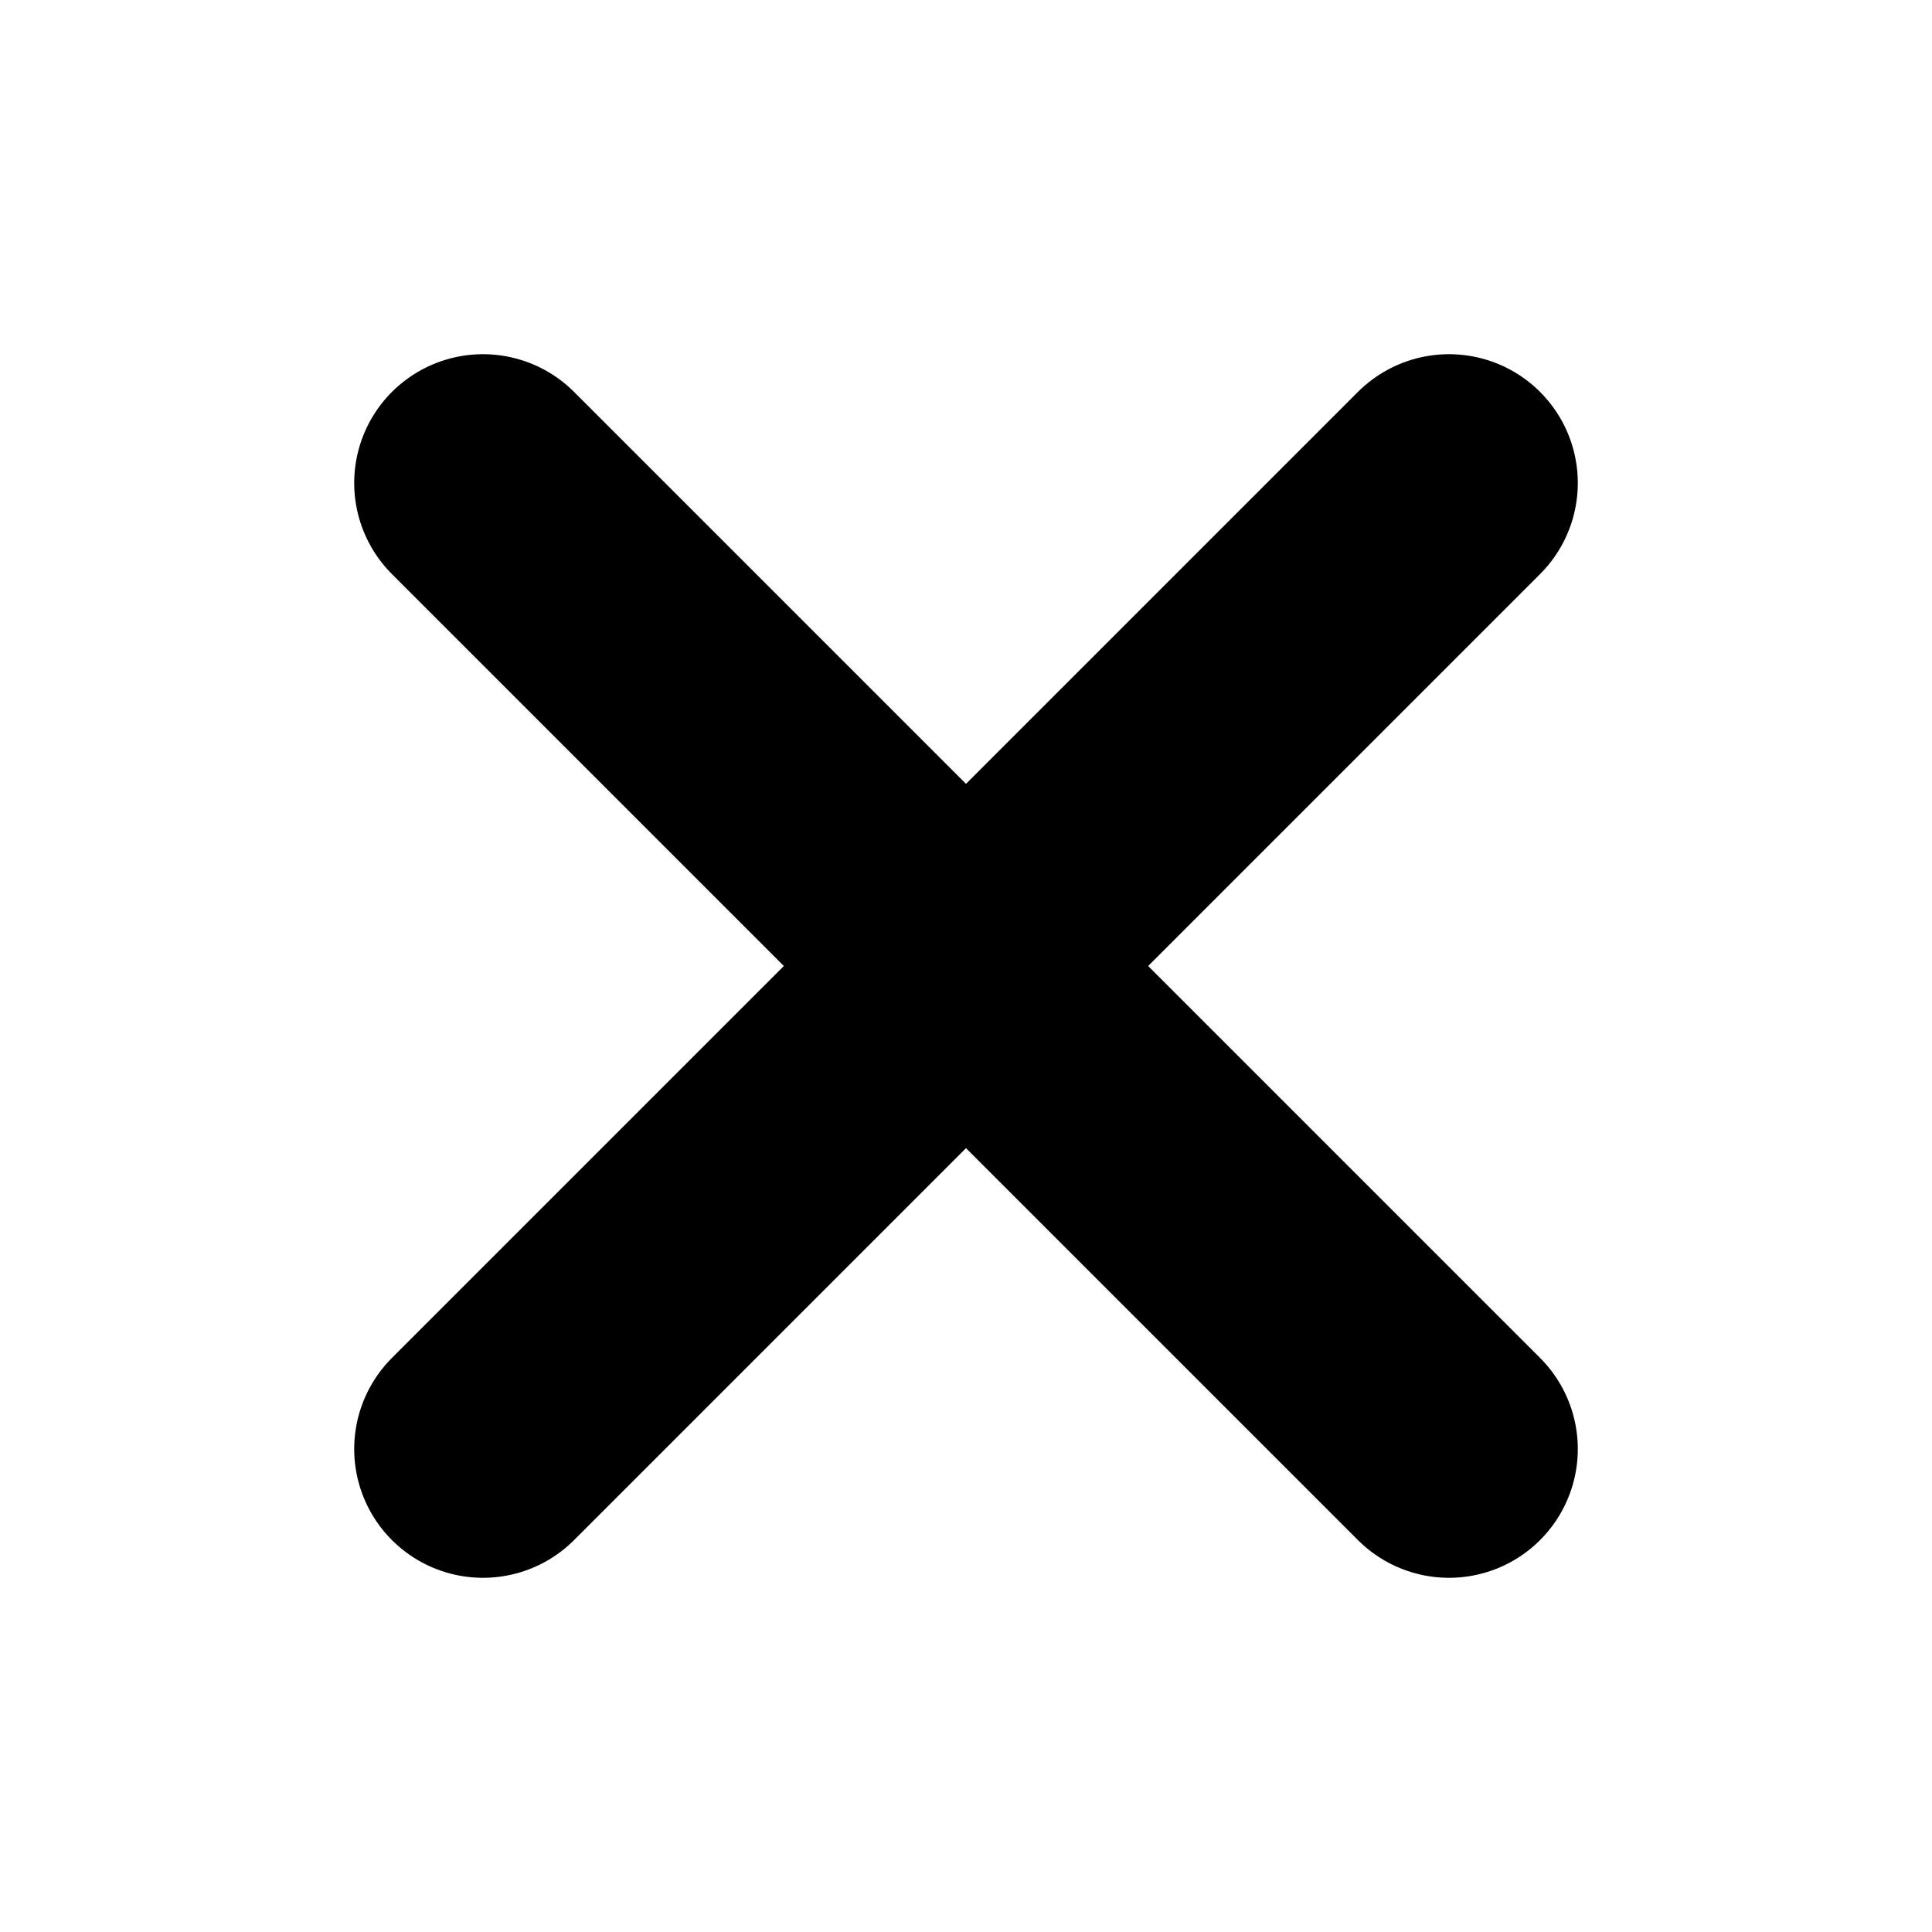
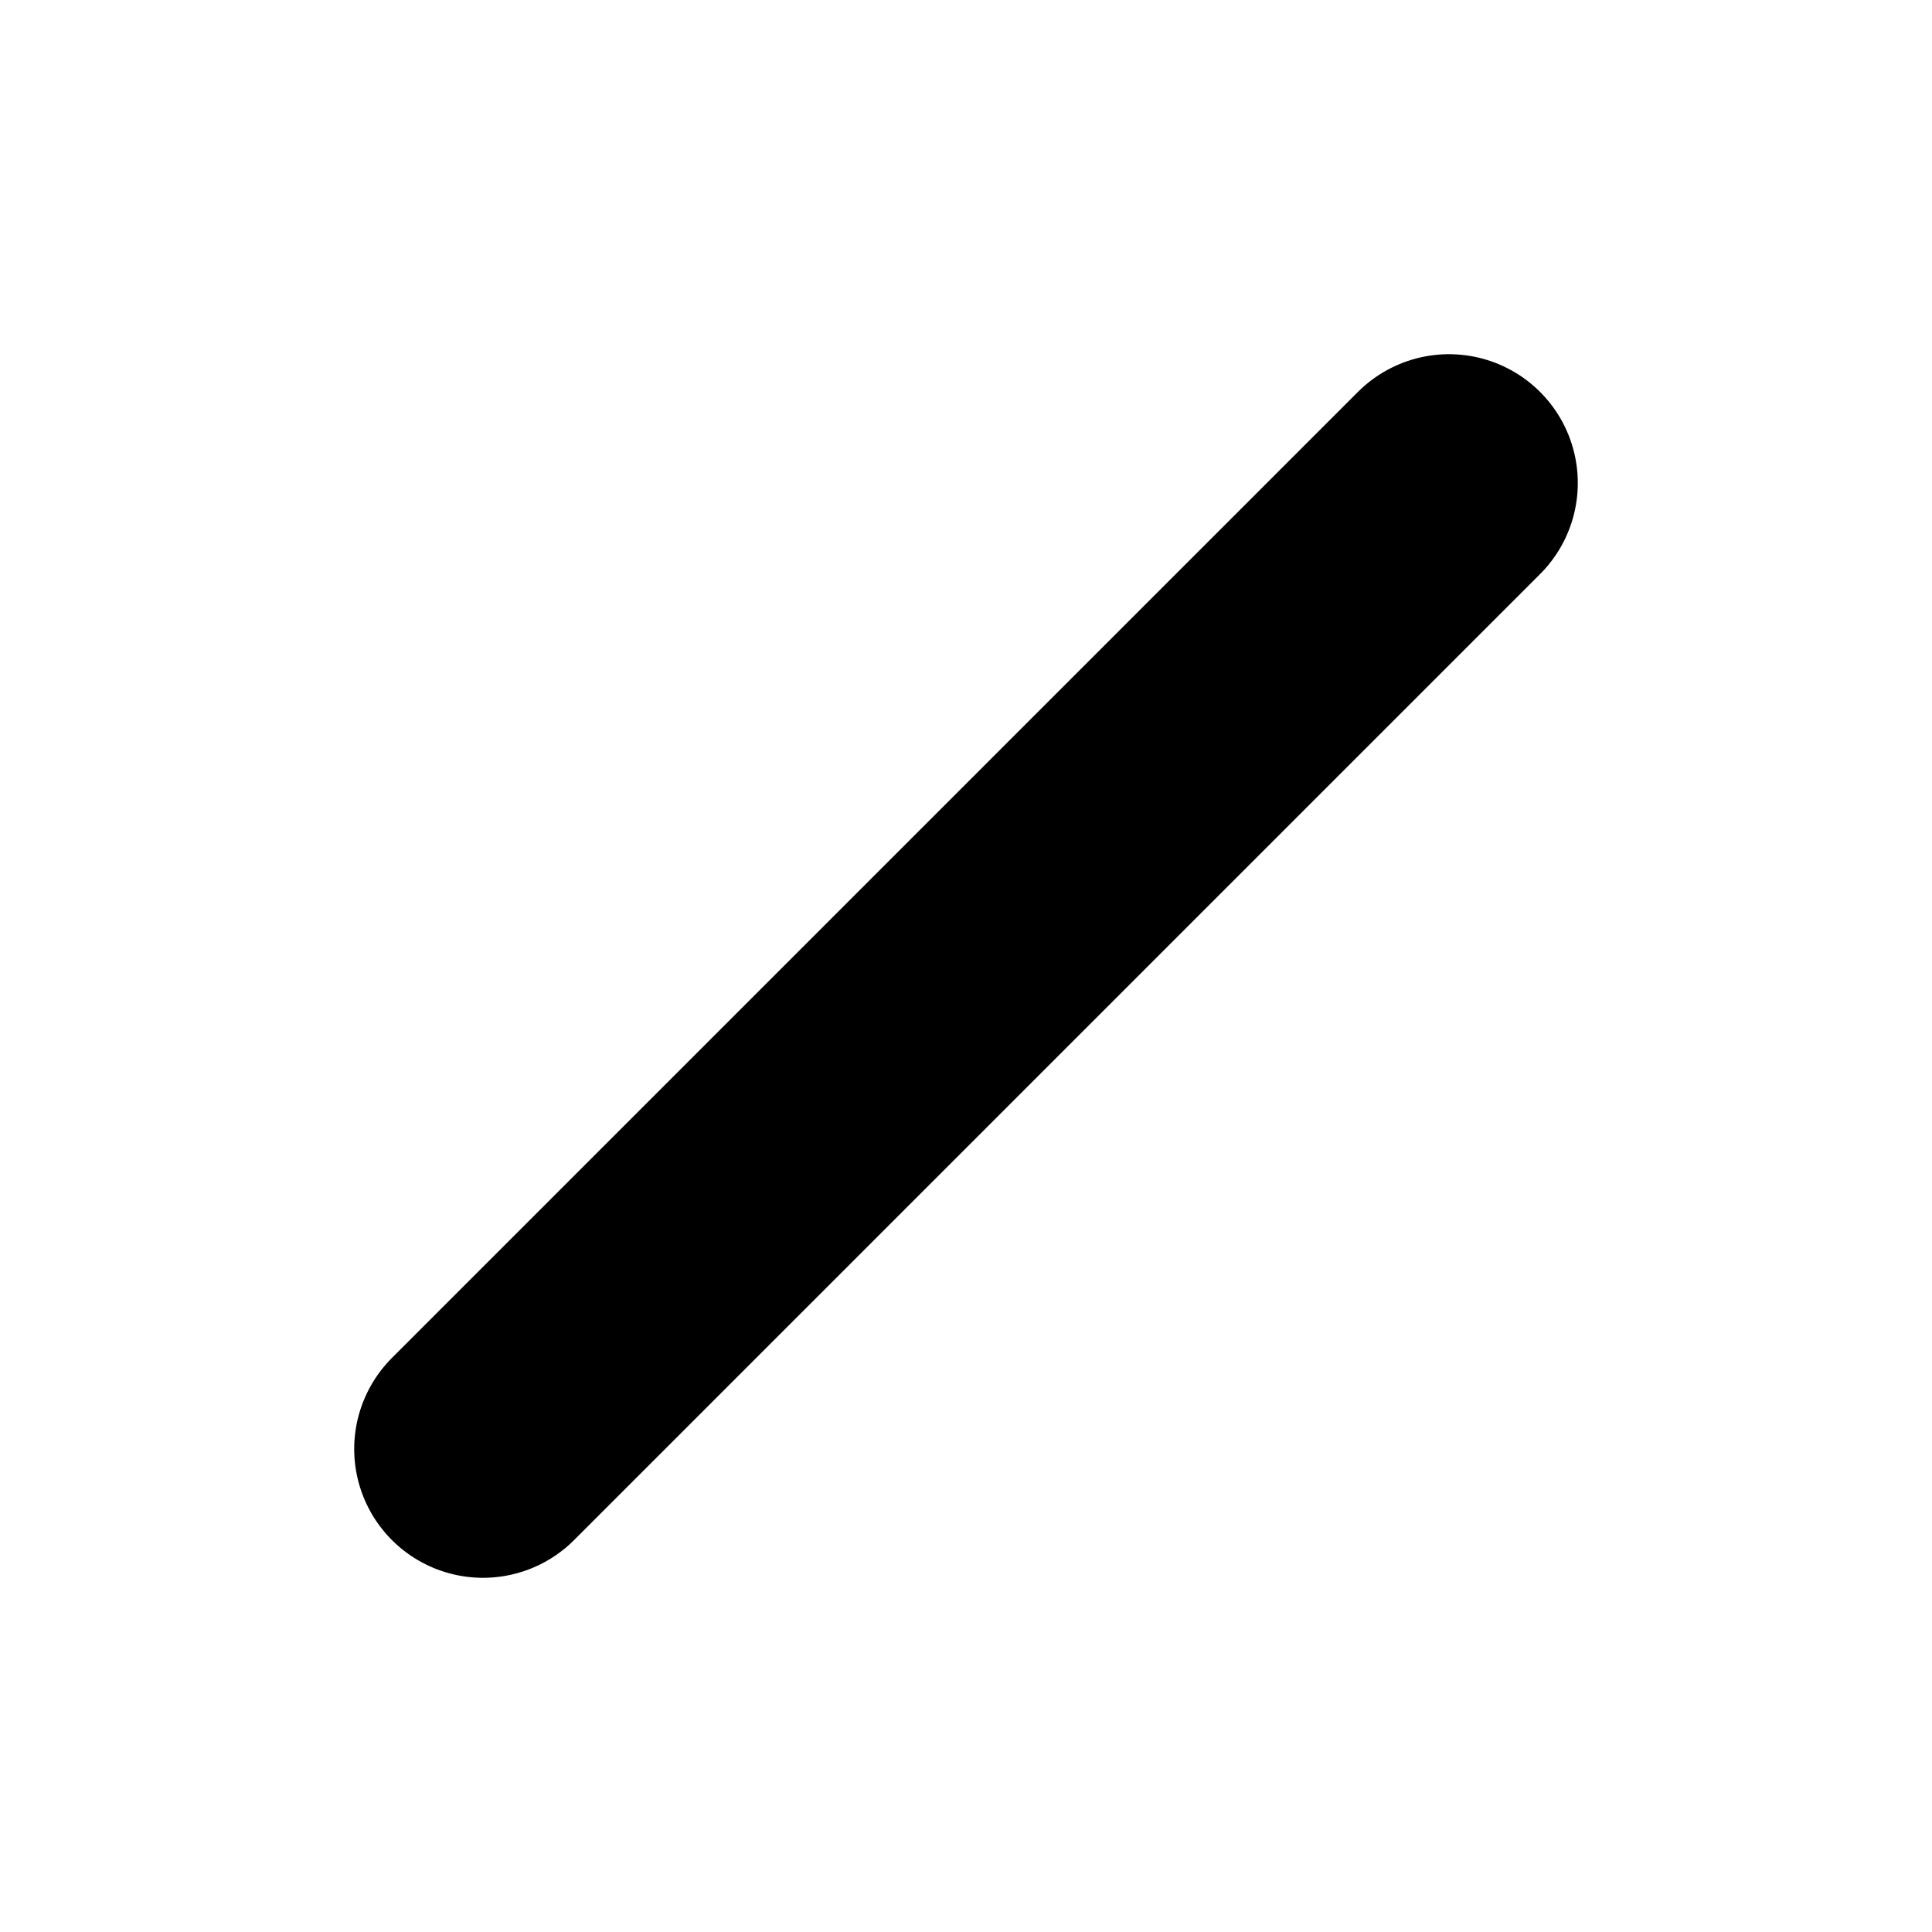
<svg xmlns="http://www.w3.org/2000/svg" width="15" height="15" viewBox="0 0 15 15" fill="none">
  <path d="M11.25 3.75L3.75 11.25" stroke="#0023CC" style="stroke:#0023CC;stroke:color(display-p3 0 0.136 0.8);stroke-opacity:1;" stroke-width="2" stroke-linecap="round" stroke-linejoin="round" />
-   <path d="M3.75 3.75L11.25 11.25" stroke="#0023CC" style="stroke:#0023CC;stroke:color(display-p3 0 0.136 0.8);stroke-opacity:1;" stroke-width="2" stroke-linecap="round" stroke-linejoin="round" />
</svg>